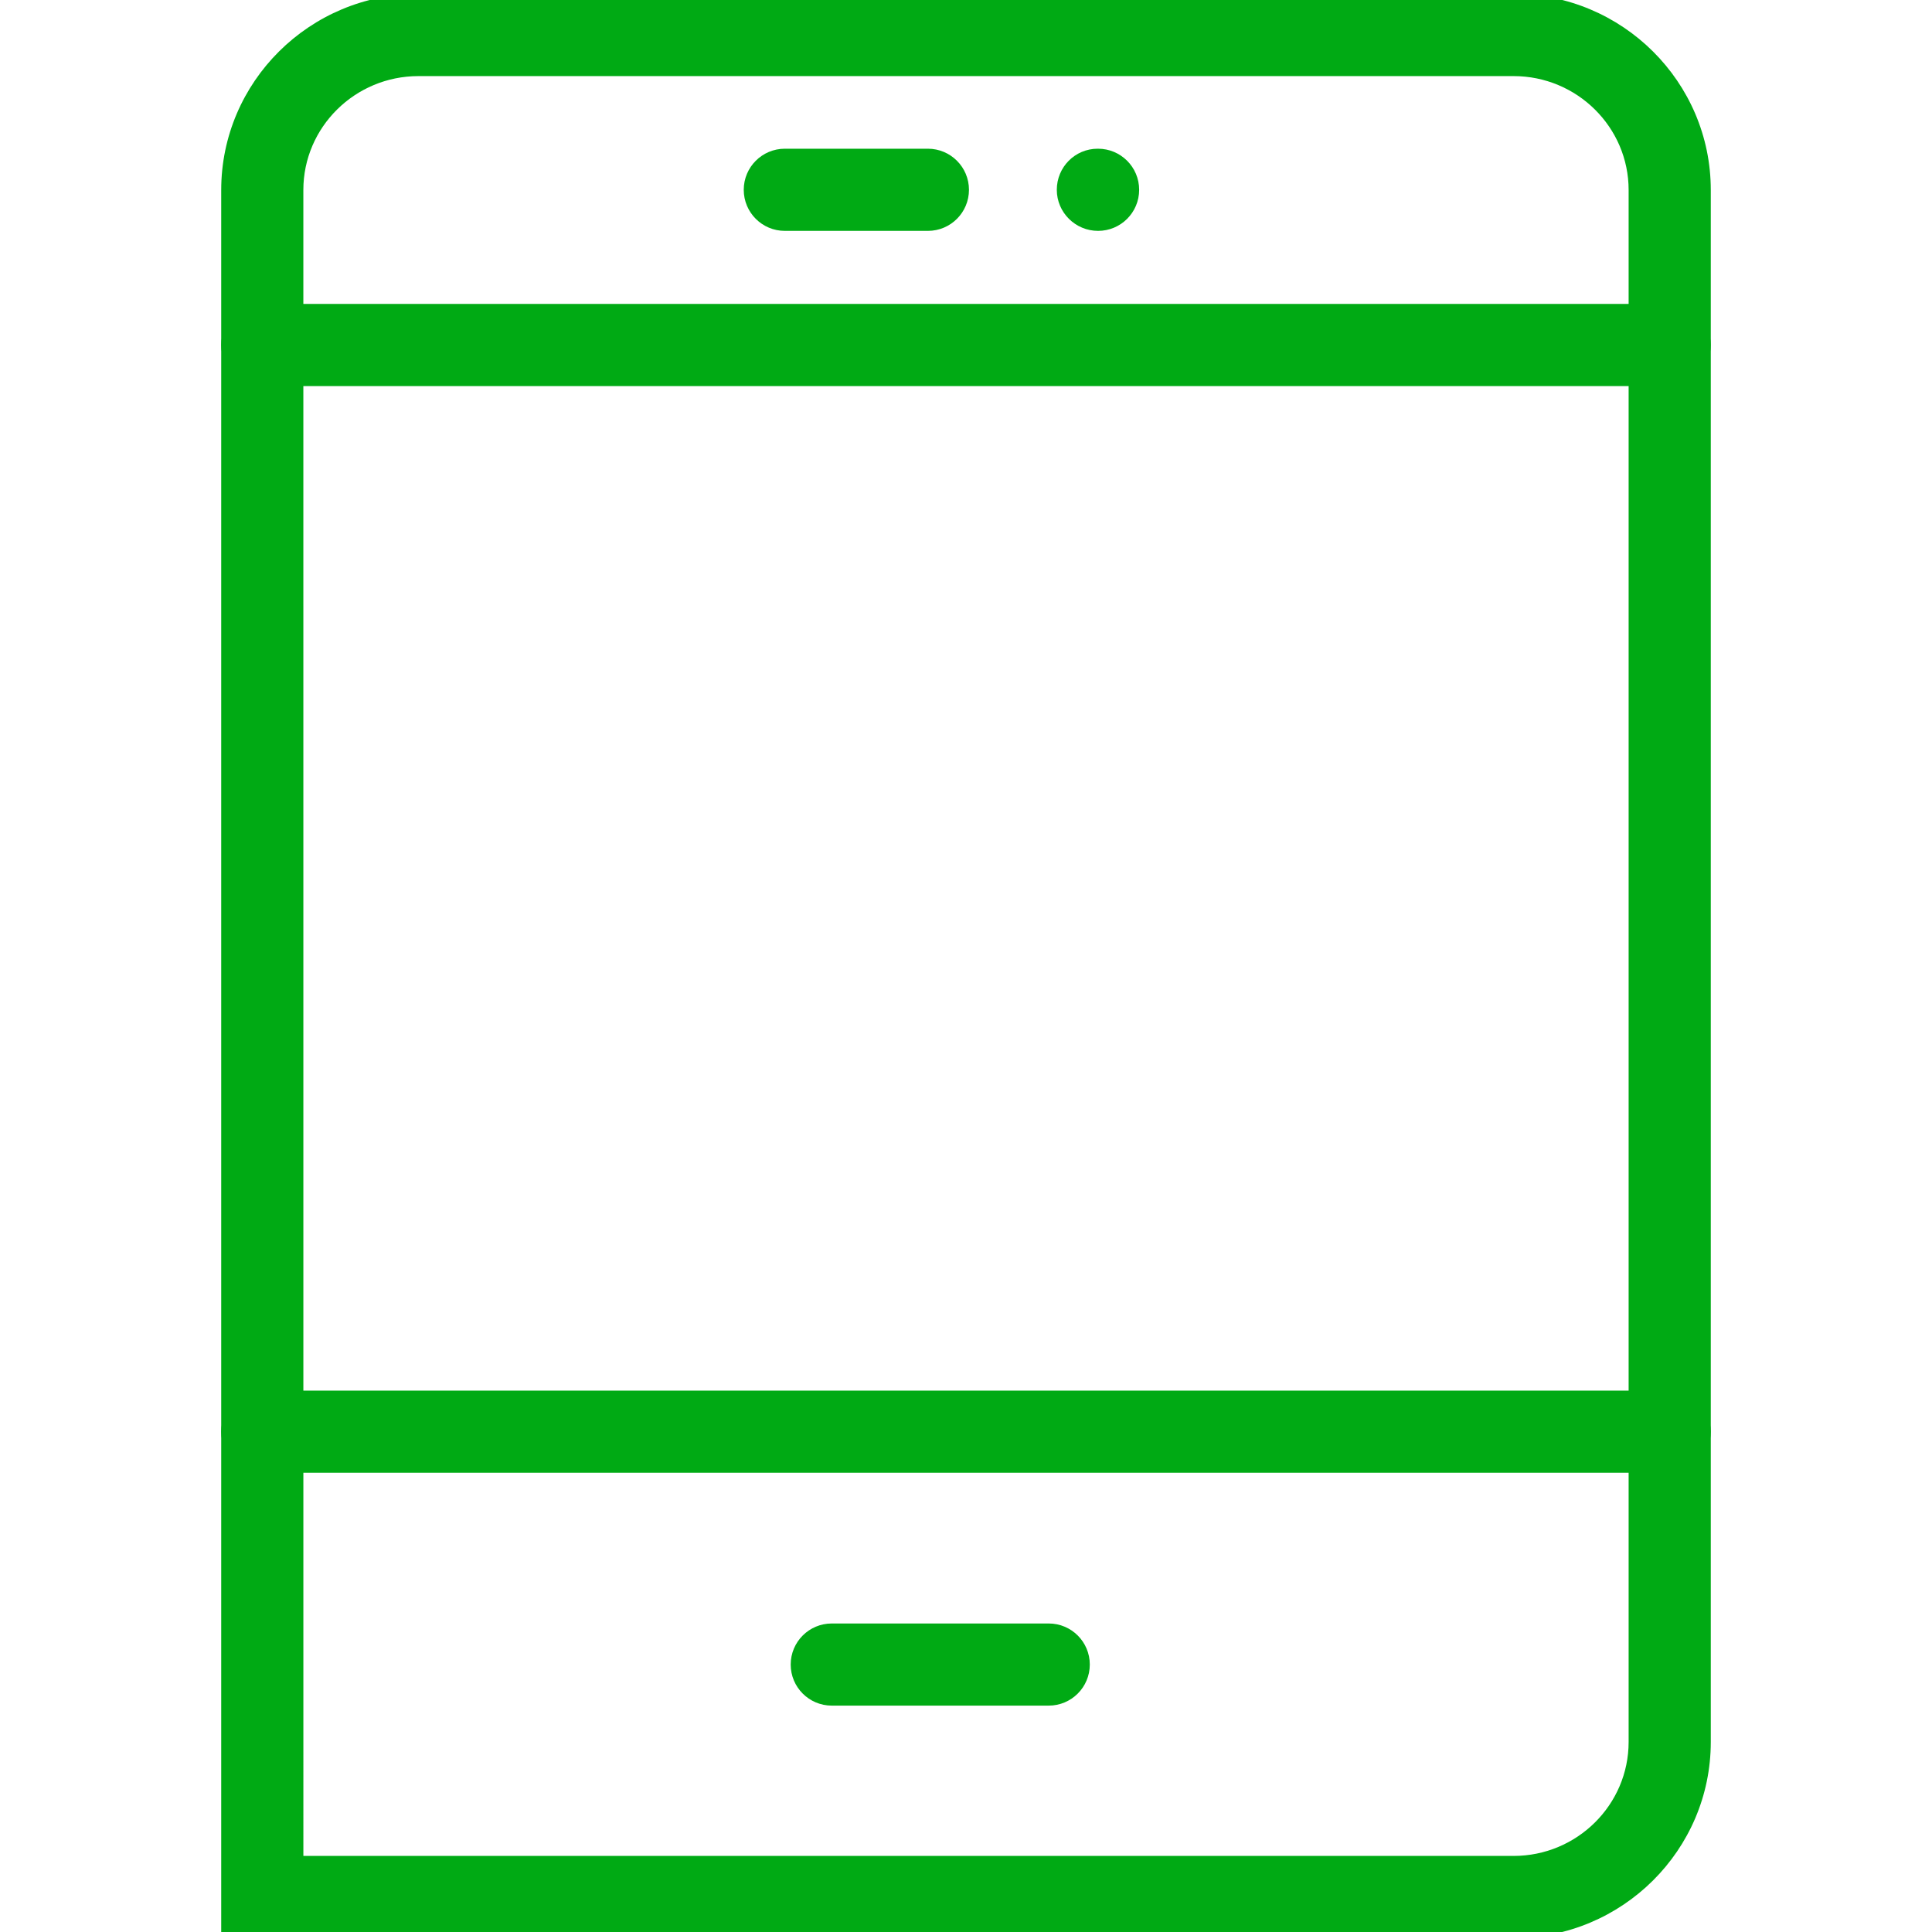
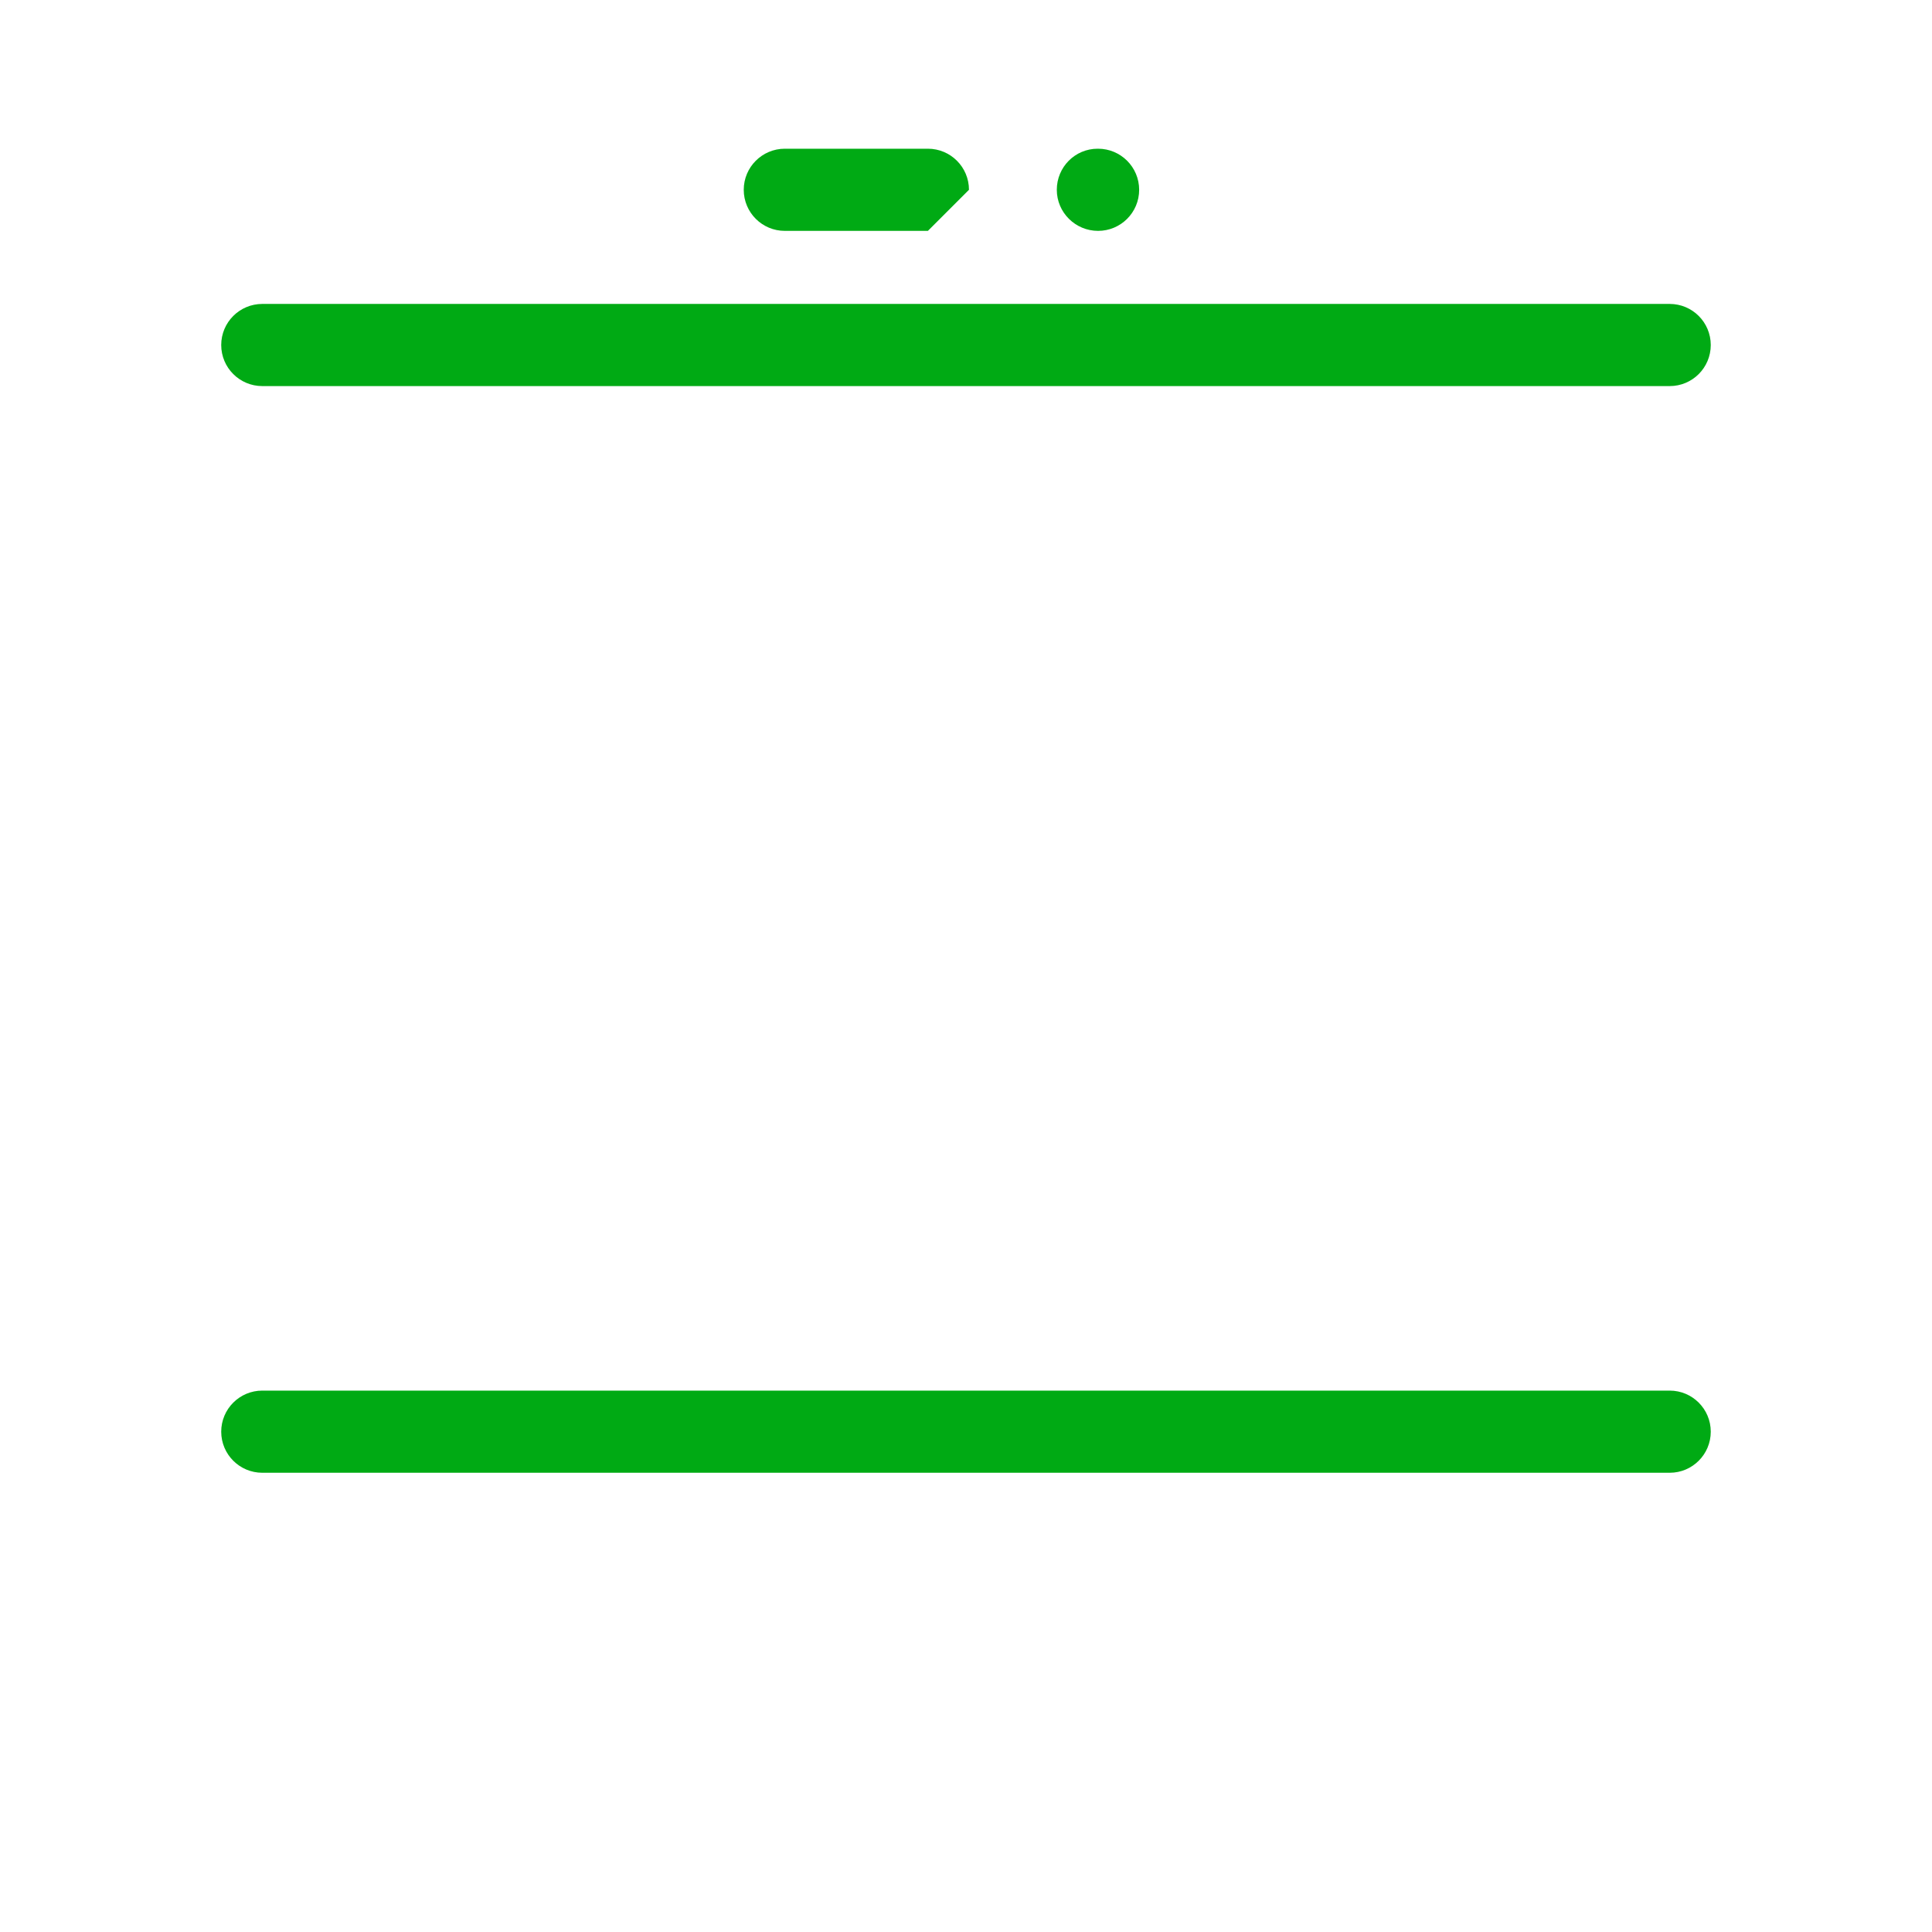
<svg xmlns="http://www.w3.org/2000/svg" version="1.1" id="Layer_1" x="0px" y="0px" width="80px" height="80px" viewBox="0 0 80 80" enable-background="new 0 0 80 80" xml:space="preserve">
  <g>
-     <path fill="#00AA14" d="M62.673,80.25H9.16V7.868c0-4.477,3.664-8.119,8.168-8.119h45.345c4.503,0,8.167,3.642,8.167,8.119V72.13   C70.84,76.607,67.176,80.25,62.673,80.25z M12.562,76.85h50.111c2.628,0,4.765-2.117,4.765-4.72V7.868   c0-2.601-2.137-4.717-4.765-4.717H17.328c-2.629,0-4.767,2.116-4.767,4.717L12.562,76.85L12.562,76.85z" />
-     <path fill="#00AA14" d="M38.422,9.56h-5.924c-0.939,0-1.701-0.761-1.701-1.701s0.762-1.701,1.701-1.701h5.924   c0.939,0,1.701,0.761,1.701,1.701S39.361,9.56,38.422,9.56z" />
-     <path fill="#00AA14" d="M43.425,70.626h-8.983c-0.939,0-1.701-0.761-1.701-1.701s0.762-1.7,1.701-1.7h8.983   c0.938,0,1.701,0.76,1.701,1.7S44.363,70.626,43.425,70.626z" />
+     <path fill="#00AA14" d="M38.422,9.56h-5.924c-0.939,0-1.701-0.761-1.701-1.701s0.762-1.701,1.701-1.701h5.924   c0.939,0,1.701,0.761,1.701,1.701z" />
    <path fill="#00AA14" d="M45.469,9.56c-0.939,0-1.709-0.761-1.709-1.701s0.754-1.701,1.692-1.701h0.017   c0.939,0,1.701,0.761,1.701,1.701S46.408,9.56,45.469,9.56z" />
    <path fill="#00AA14" d="M69.139,60.984H10.861c-0.939,0-1.701-0.762-1.701-1.701c0-0.94,0.762-1.701,1.701-1.701h58.278   c0.938,0,1.7,0.761,1.7,1.701C70.839,60.223,70.078,60.984,69.139,60.984z" />
    <path fill="#00AA14" d="M69.139,15.987H10.861c-0.939,0-1.701-0.761-1.701-1.701s0.762-1.701,1.701-1.701h58.278   c0.938,0,1.7,0.761,1.7,1.701S70.078,15.987,69.139,15.987z" />
  </g>
</svg>